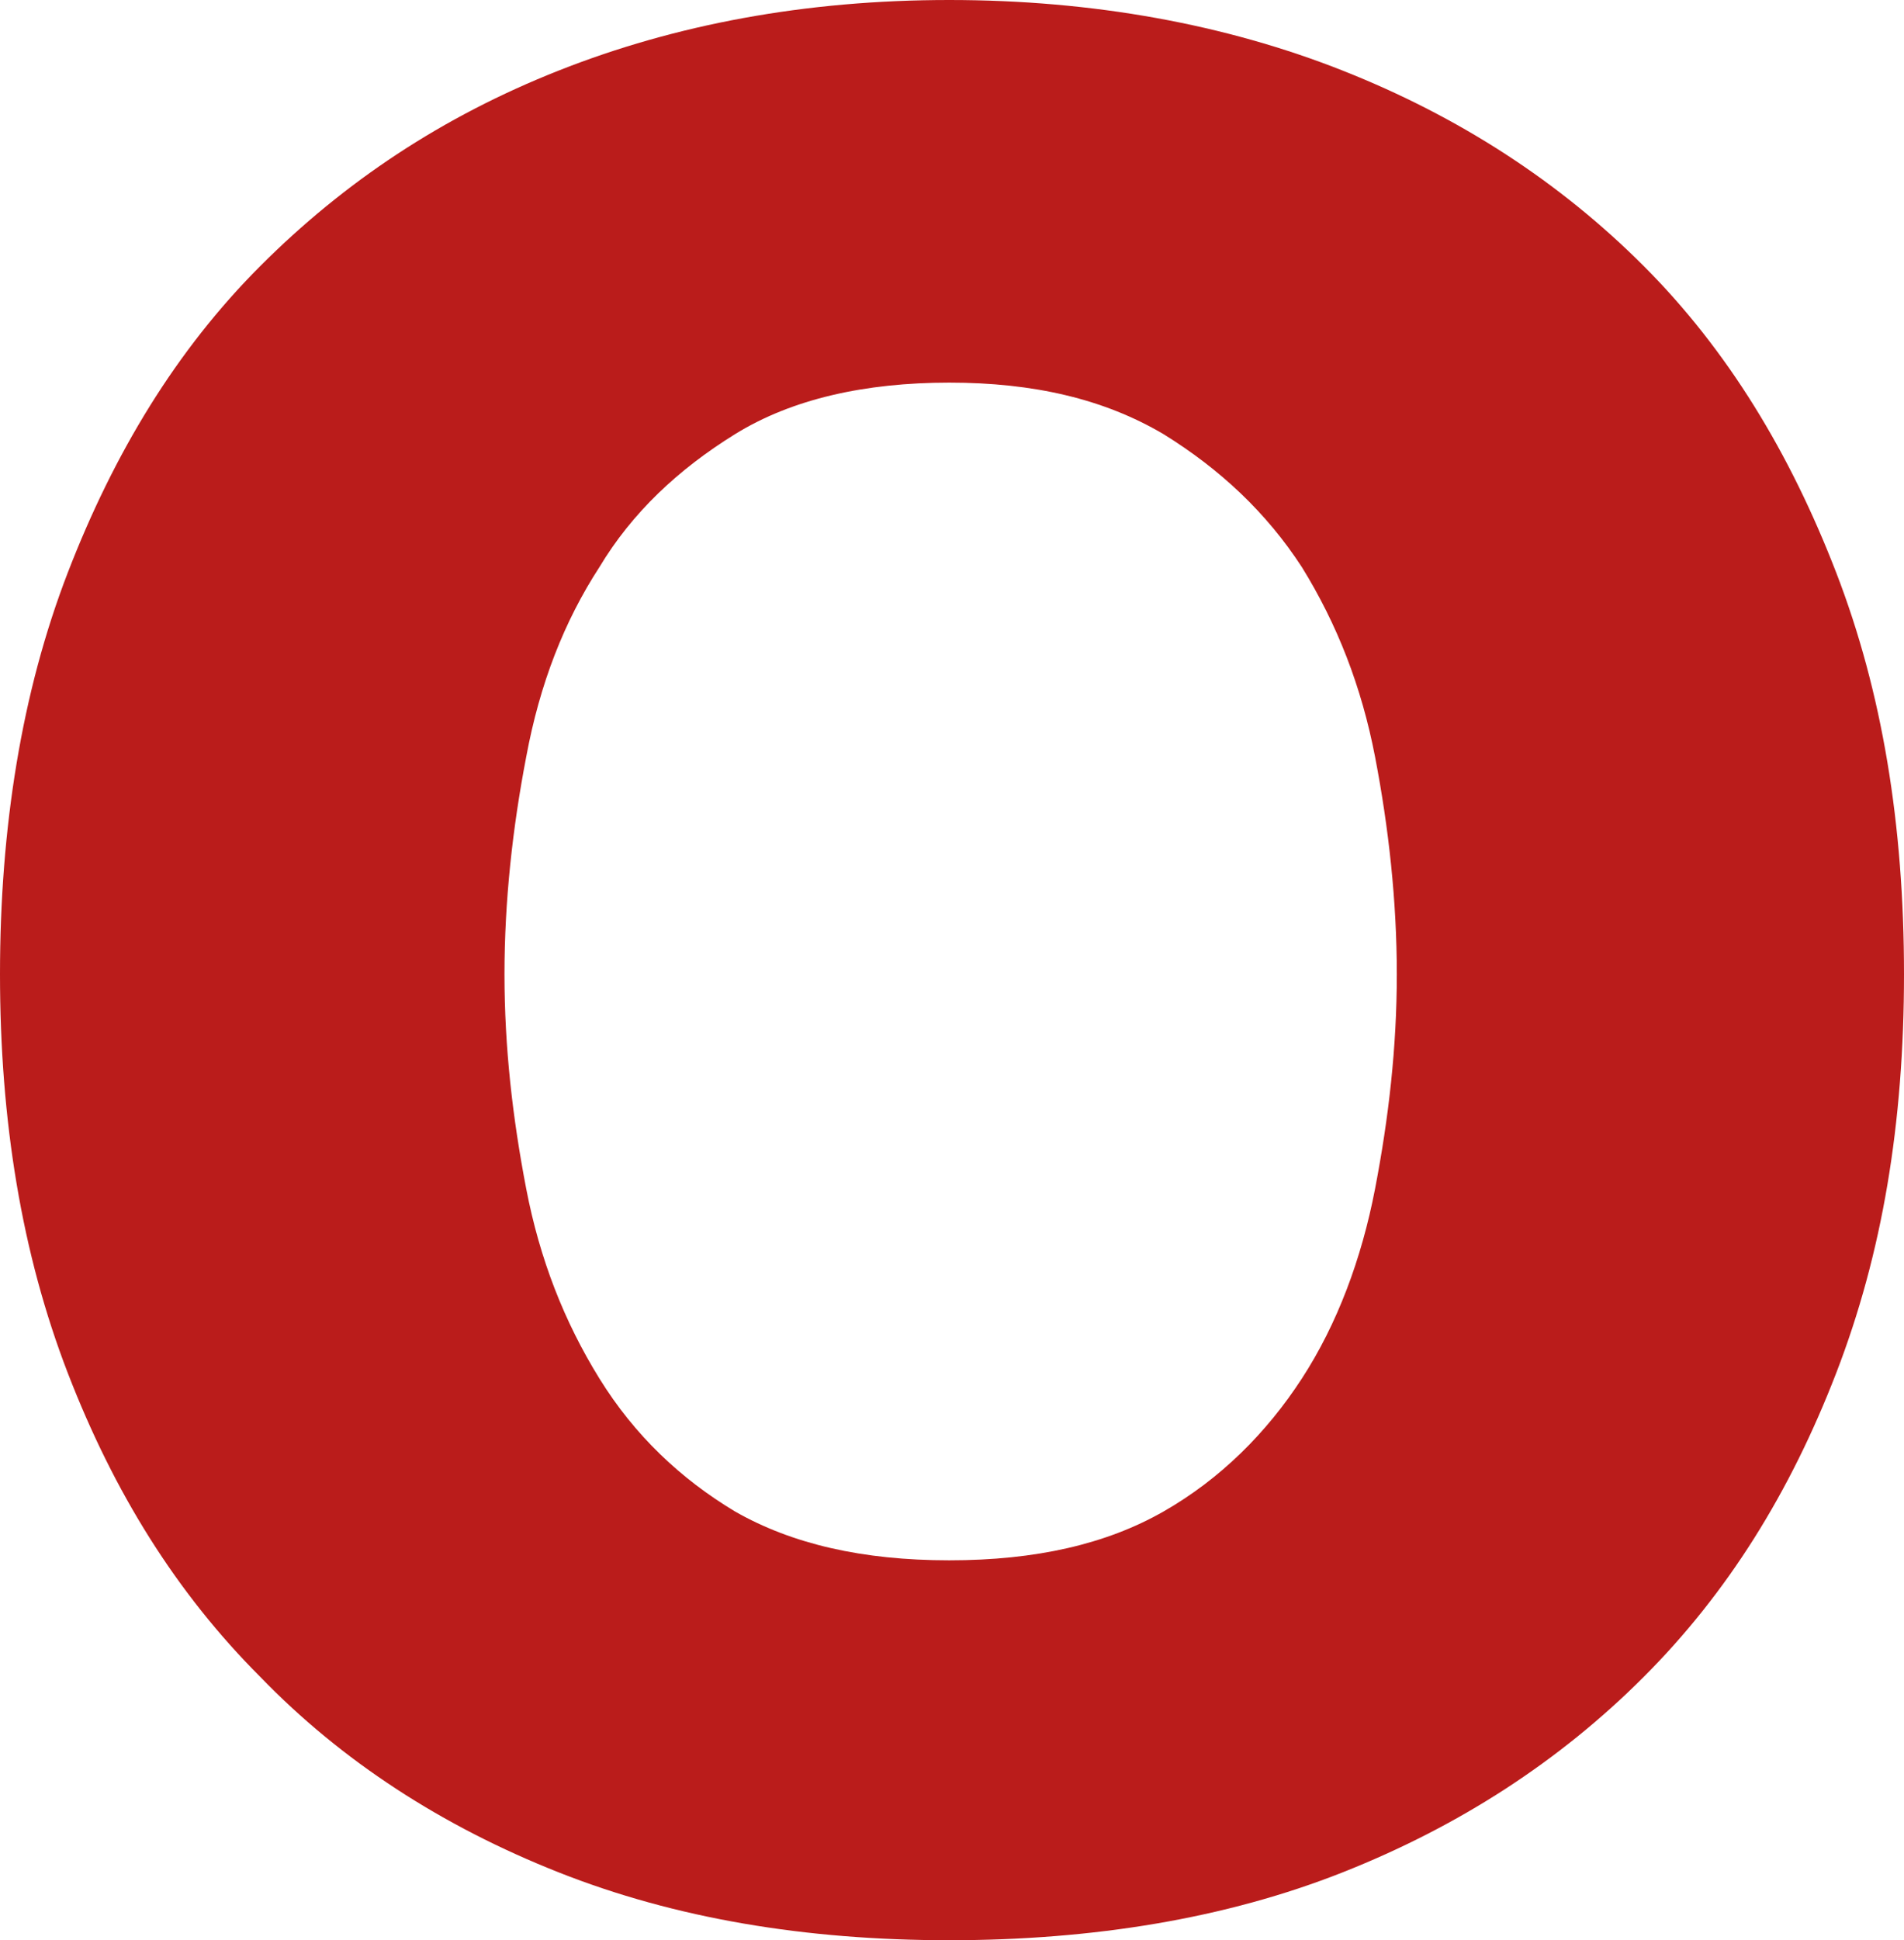
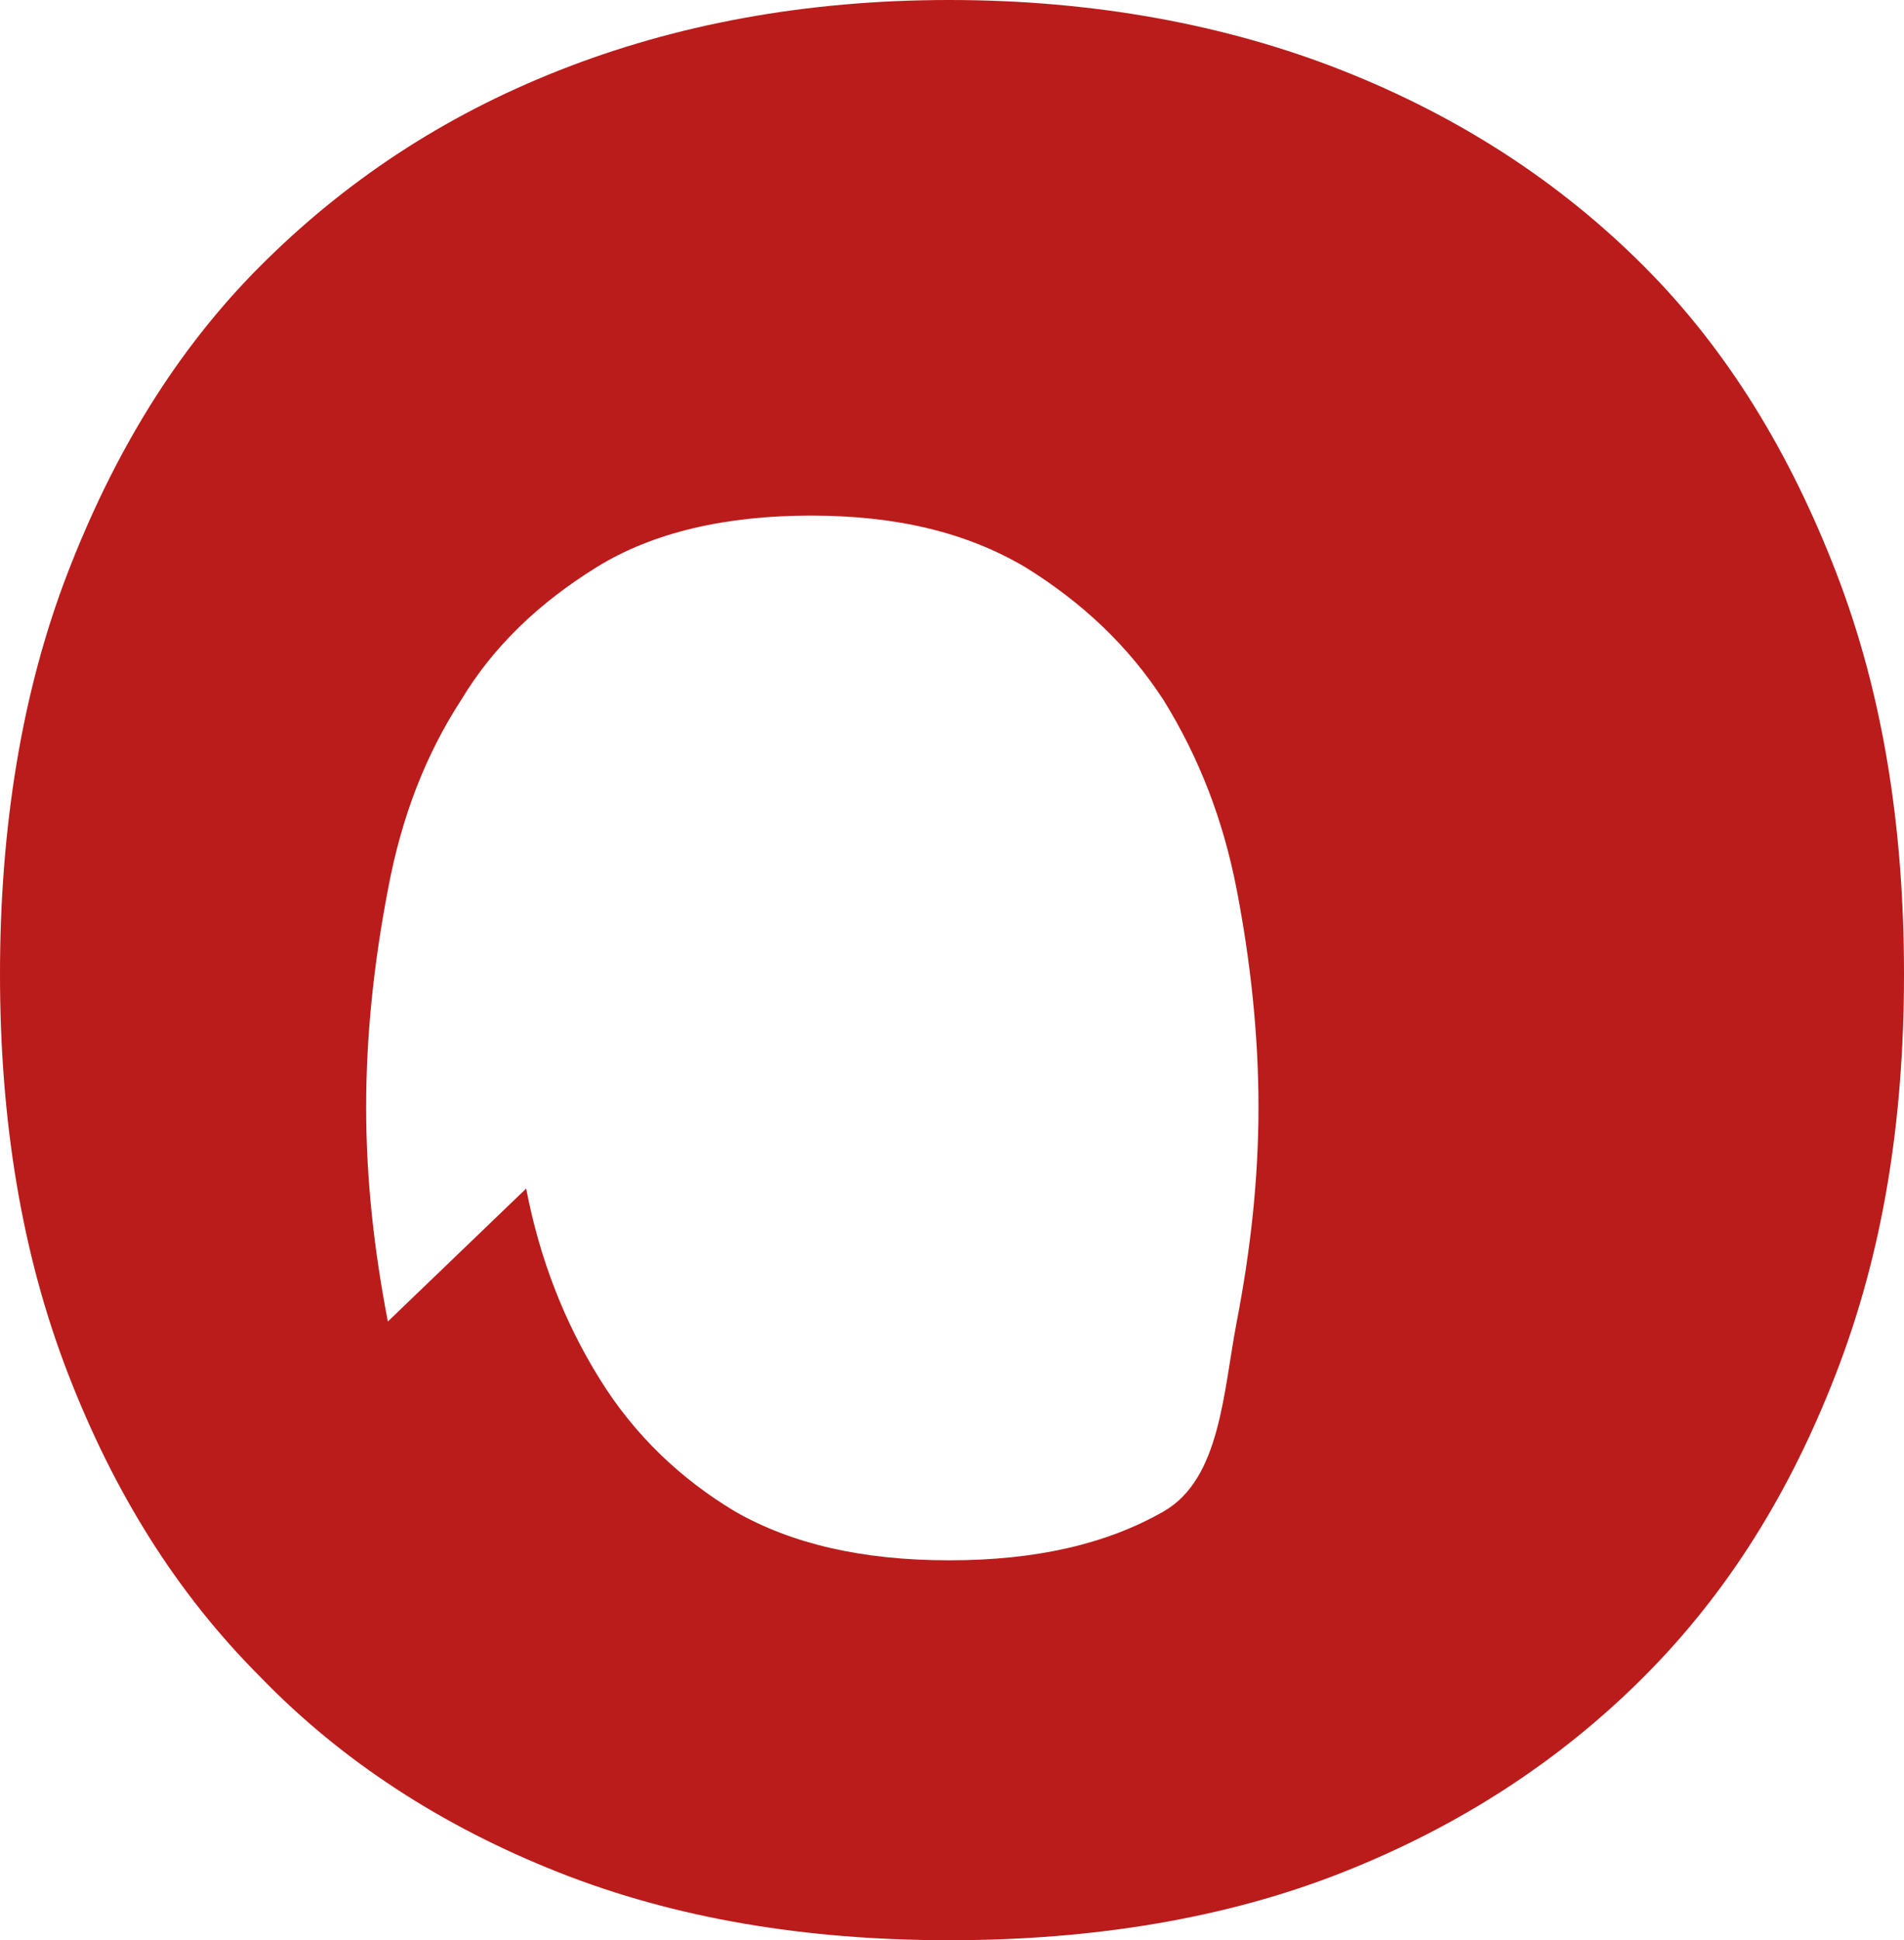
<svg xmlns="http://www.w3.org/2000/svg" id="Layer_1" viewBox="0 0 70.2 71.5">
  <defs>
    <style>.cls-1{fill:#ba1c1b;stroke-width:0px;}</style>
  </defs>
-   <path class="cls-1" d="M2.5,21.1c1.7-4.4,4-8.2,7.1-11.3,3.1-3.1,6.7-5.5,11-7.2S29.7,0,35,0s10.2.9,14.5,2.6c4.3,1.7,8,4.1,11.1,7.2s5.4,6.9,7.1,11.3,2.5,9.3,2.5,14.8-.8,10.3-2.5,14.7c-1.7,4.4-4,8.1-7.1,11.2s-6.8,5.5-11.1,7.2-9.2,2.5-14.5,2.5-10.1-.8-14.4-2.5c-4.3-1.7-8-4.1-11-7.2-3.1-3.1-5.4-6.8-7.1-11.2-1.7-4.4-2.5-9.3-2.5-14.7s.8-10.4,2.5-14.8ZM19.4,43.8c.5,2.6,1.4,4.9,2.7,7s3,3.7,5,4.9c2.1,1.2,4.7,1.8,7.9,1.8s5.8-.6,7.9-1.8c2.1-1.2,3.8-2.9,5.1-4.9s2.2-4.4,2.7-7,.8-5.2.8-7.9-.3-5.4-.8-8c-.5-2.6-1.4-4.9-2.7-7-1.3-2-3-3.6-5.1-4.9-2.2-1.3-4.8-1.9-7.9-1.9s-5.8.6-7.9,1.9c-2.1,1.3-3.8,2.9-5,4.9-1.3,2-2.2,4.3-2.7,7-.5,2.6-.8,5.3-.8,8s.3,5.3.8,7.9Z" />
+   <path class="cls-1" d="M2.5,21.1c1.7-4.4,4-8.2,7.1-11.3,3.1-3.1,6.7-5.5,11-7.2S29.7,0,35,0s10.2.9,14.5,2.6c4.3,1.7,8,4.1,11.1,7.2s5.4,6.9,7.1,11.3,2.5,9.3,2.5,14.8-.8,10.3-2.5,14.7c-1.7,4.4-4,8.1-7.1,11.2s-6.8,5.5-11.1,7.2-9.2,2.5-14.5,2.5-10.1-.8-14.4-2.5c-4.3-1.7-8-4.1-11-7.2-3.1-3.1-5.4-6.8-7.1-11.2-1.7-4.4-2.5-9.3-2.5-14.7s.8-10.4,2.5-14.8ZM19.4,43.8c.5,2.6,1.4,4.9,2.7,7s3,3.7,5,4.9c2.1,1.2,4.7,1.8,7.9,1.8s5.8-.6,7.9-1.8s2.2-4.4,2.7-7,.8-5.2.8-7.9-.3-5.4-.8-8c-.5-2.6-1.4-4.9-2.7-7-1.3-2-3-3.6-5.1-4.9-2.2-1.3-4.8-1.9-7.9-1.9s-5.8.6-7.9,1.9c-2.1,1.3-3.8,2.9-5,4.9-1.3,2-2.2,4.3-2.7,7-.5,2.6-.8,5.3-.8,8s.3,5.3.8,7.9Z" />
</svg>